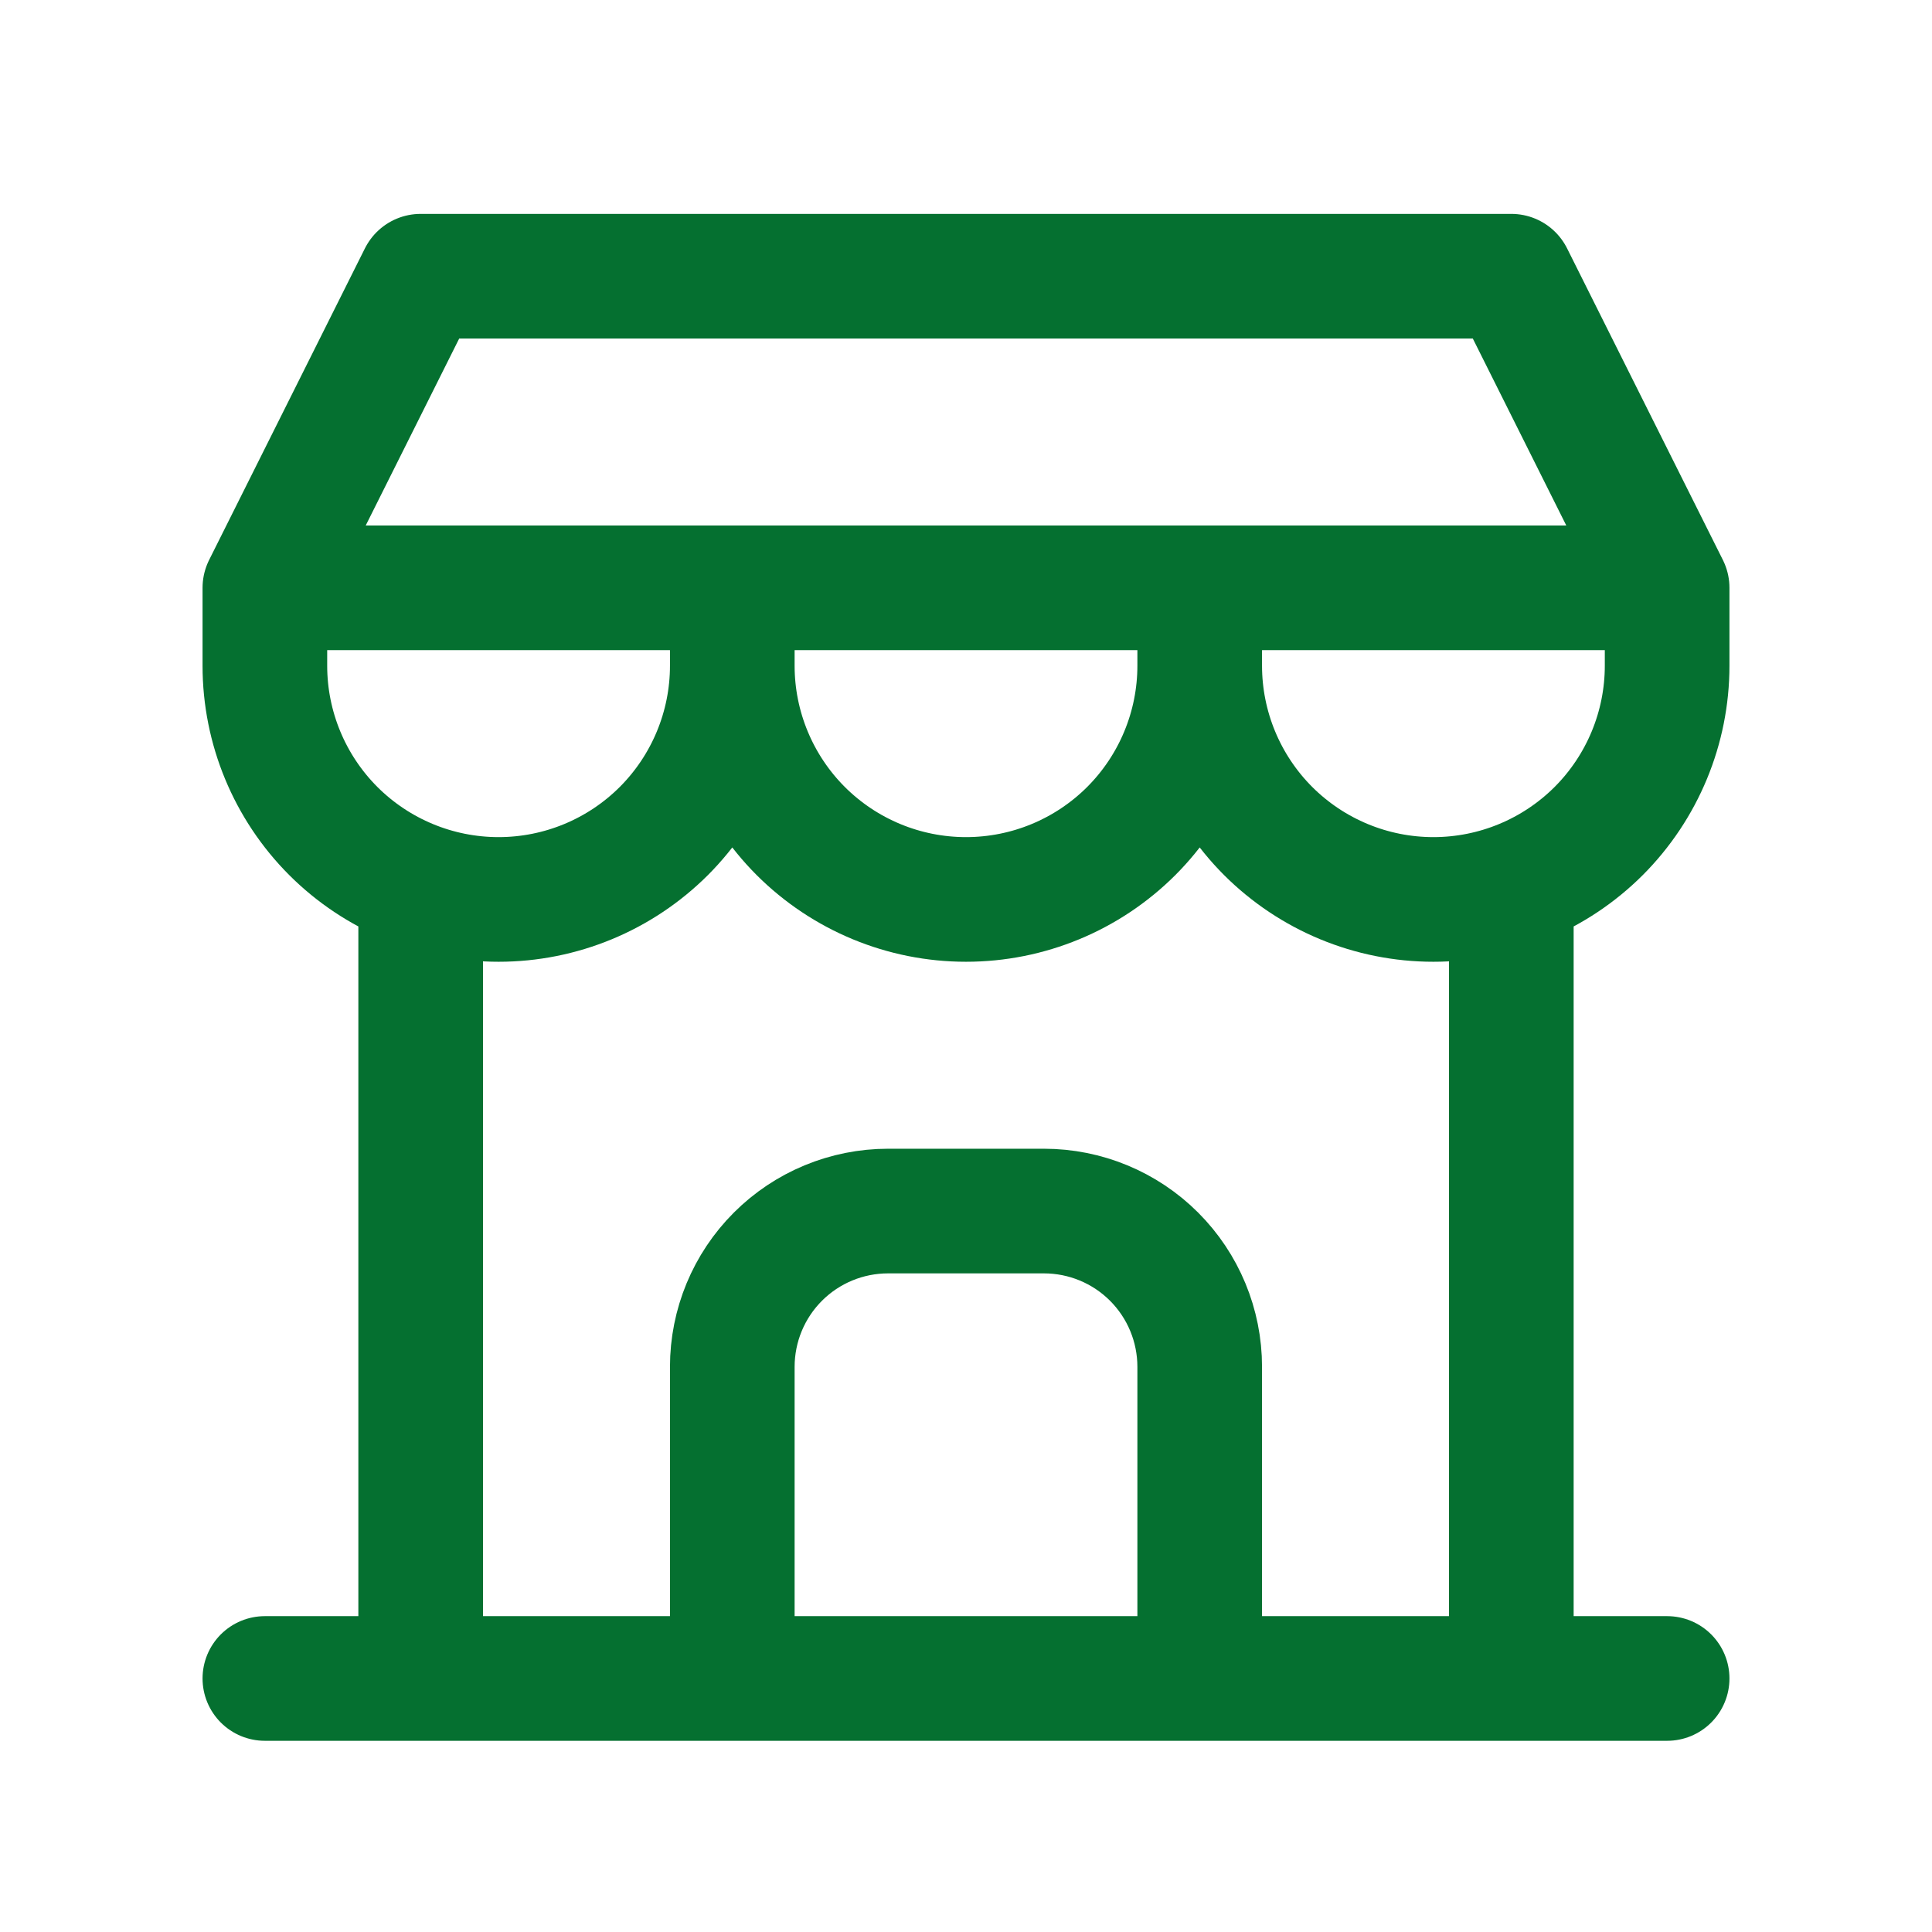
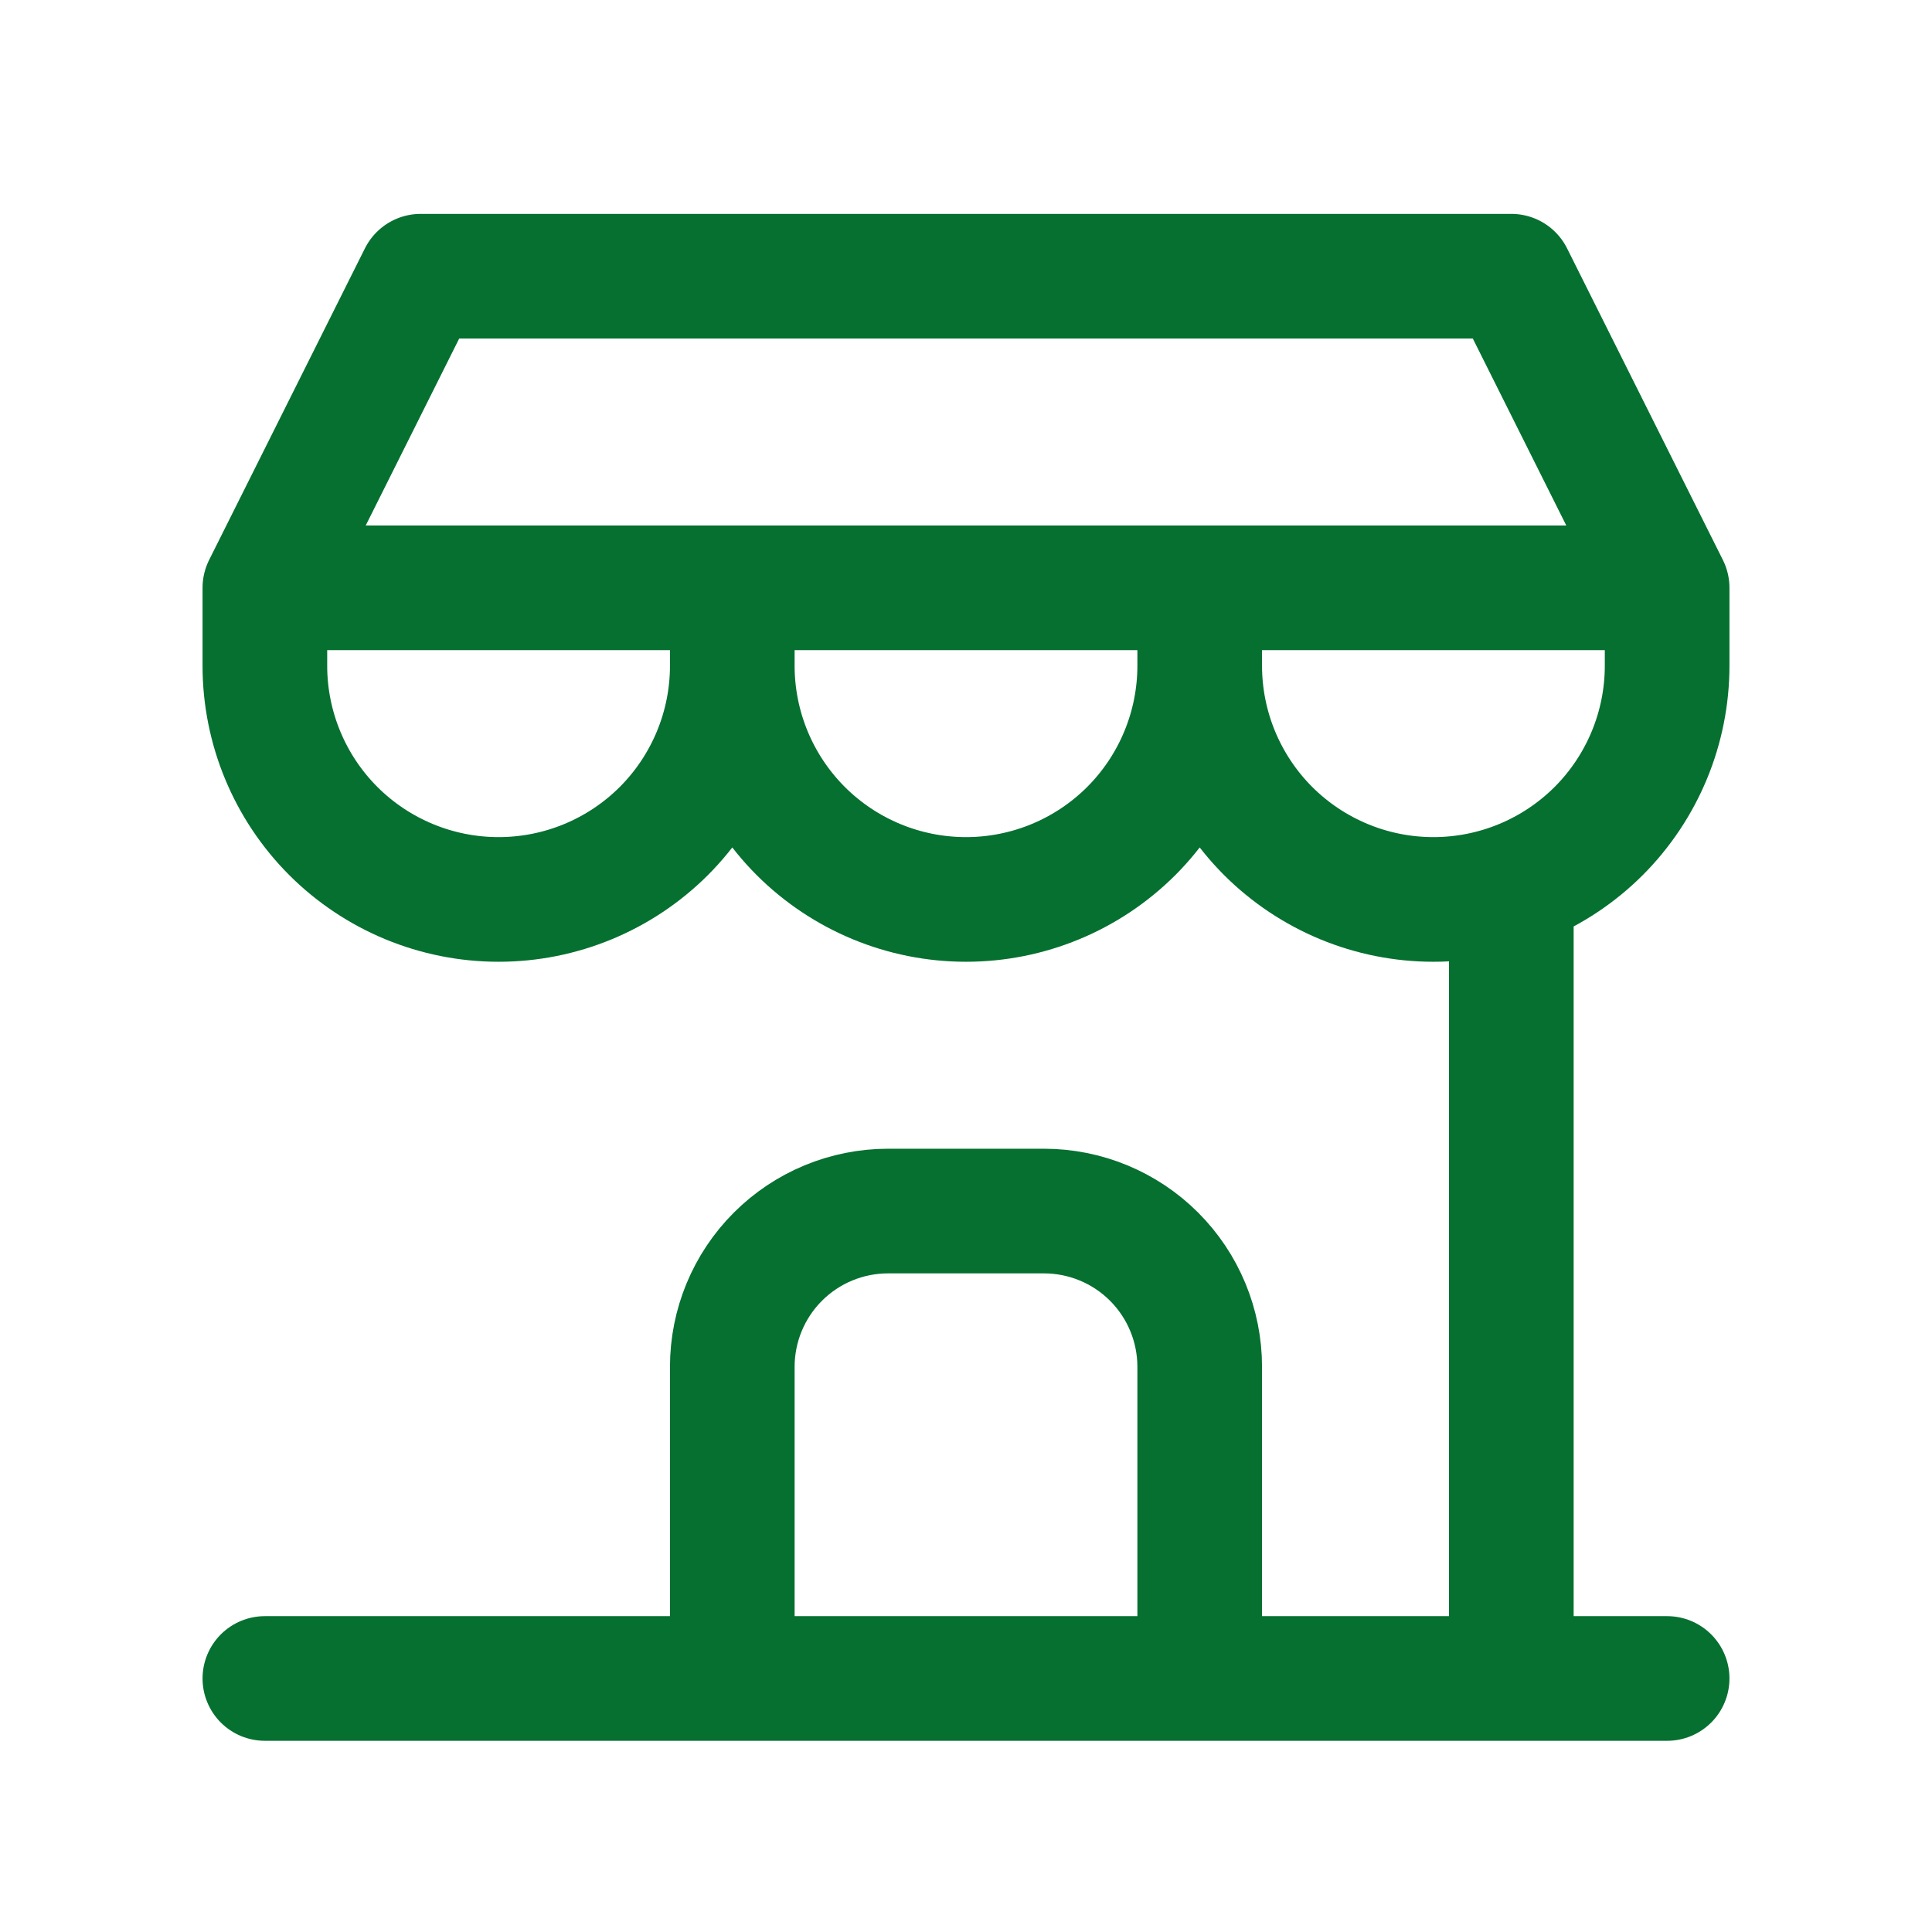
<svg xmlns="http://www.w3.org/2000/svg" width="31" height="31" viewBox="0 0 31 31" fill="none">
-   <path d="M4.25 26.932H26.75M4.25 9.432V10.682C4.25 11.676 4.645 12.63 5.348 13.334C6.052 14.037 7.005 14.432 8 14.432C8.995 14.432 9.948 14.037 10.652 13.334C11.355 12.63 11.75 11.676 11.75 10.682M4.25 9.432H26.75M4.25 9.432L6.75 4.432H24.25L26.75 9.432M11.75 10.682V9.432M11.75 10.682C11.75 11.676 12.145 12.63 12.848 13.334C13.552 14.037 14.505 14.432 15.5 14.432C16.495 14.432 17.448 14.037 18.152 13.334C18.855 12.63 19.25 11.676 19.25 10.682M19.25 10.682V9.432M19.25 10.682C19.25 11.676 19.645 12.63 20.348 13.334C21.052 14.037 22.005 14.432 23 14.432C23.995 14.432 24.948 14.037 25.652 13.334C26.355 12.63 26.75 11.676 26.75 10.682V9.432M6.75 26.932V14.244M24.25 26.932V14.244M11.75 26.932V21.932C11.75 21.269 12.013 20.633 12.482 20.164C12.951 19.695 13.587 19.432 14.25 19.432H16.75C17.413 19.432 18.049 19.695 18.518 20.164C18.987 20.633 19.25 21.269 19.25 21.932V26.932" stroke="#057030" stroke-width="2" stroke-linecap="round" stroke-linejoin="round" />
+   <path d="M4.25 26.932H26.75M4.25 9.432V10.682C4.25 11.676 4.645 12.63 5.348 13.334C6.052 14.037 7.005 14.432 8 14.432C8.995 14.432 9.948 14.037 10.652 13.334C11.355 12.63 11.75 11.676 11.75 10.682M4.25 9.432H26.75M4.25 9.432L6.75 4.432H24.25L26.75 9.432M11.75 10.682V9.432M11.75 10.682C11.75 11.676 12.145 12.63 12.848 13.334C13.552 14.037 14.505 14.432 15.5 14.432C16.495 14.432 17.448 14.037 18.152 13.334C18.855 12.63 19.25 11.676 19.25 10.682M19.25 10.682V9.432M19.25 10.682C19.25 11.676 19.645 12.63 20.348 13.334C21.052 14.037 22.005 14.432 23 14.432C23.995 14.432 24.948 14.037 25.652 13.334C26.355 12.63 26.75 11.676 26.75 10.682V9.432M6.75 26.932M24.25 26.932V14.244M11.75 26.932V21.932C11.75 21.269 12.013 20.633 12.482 20.164C12.951 19.695 13.587 19.432 14.25 19.432H16.75C17.413 19.432 18.049 19.695 18.518 20.164C18.987 20.633 19.25 21.269 19.25 21.932V26.932" stroke="#057030" stroke-width="2" stroke-linecap="round" stroke-linejoin="round" />
</svg>